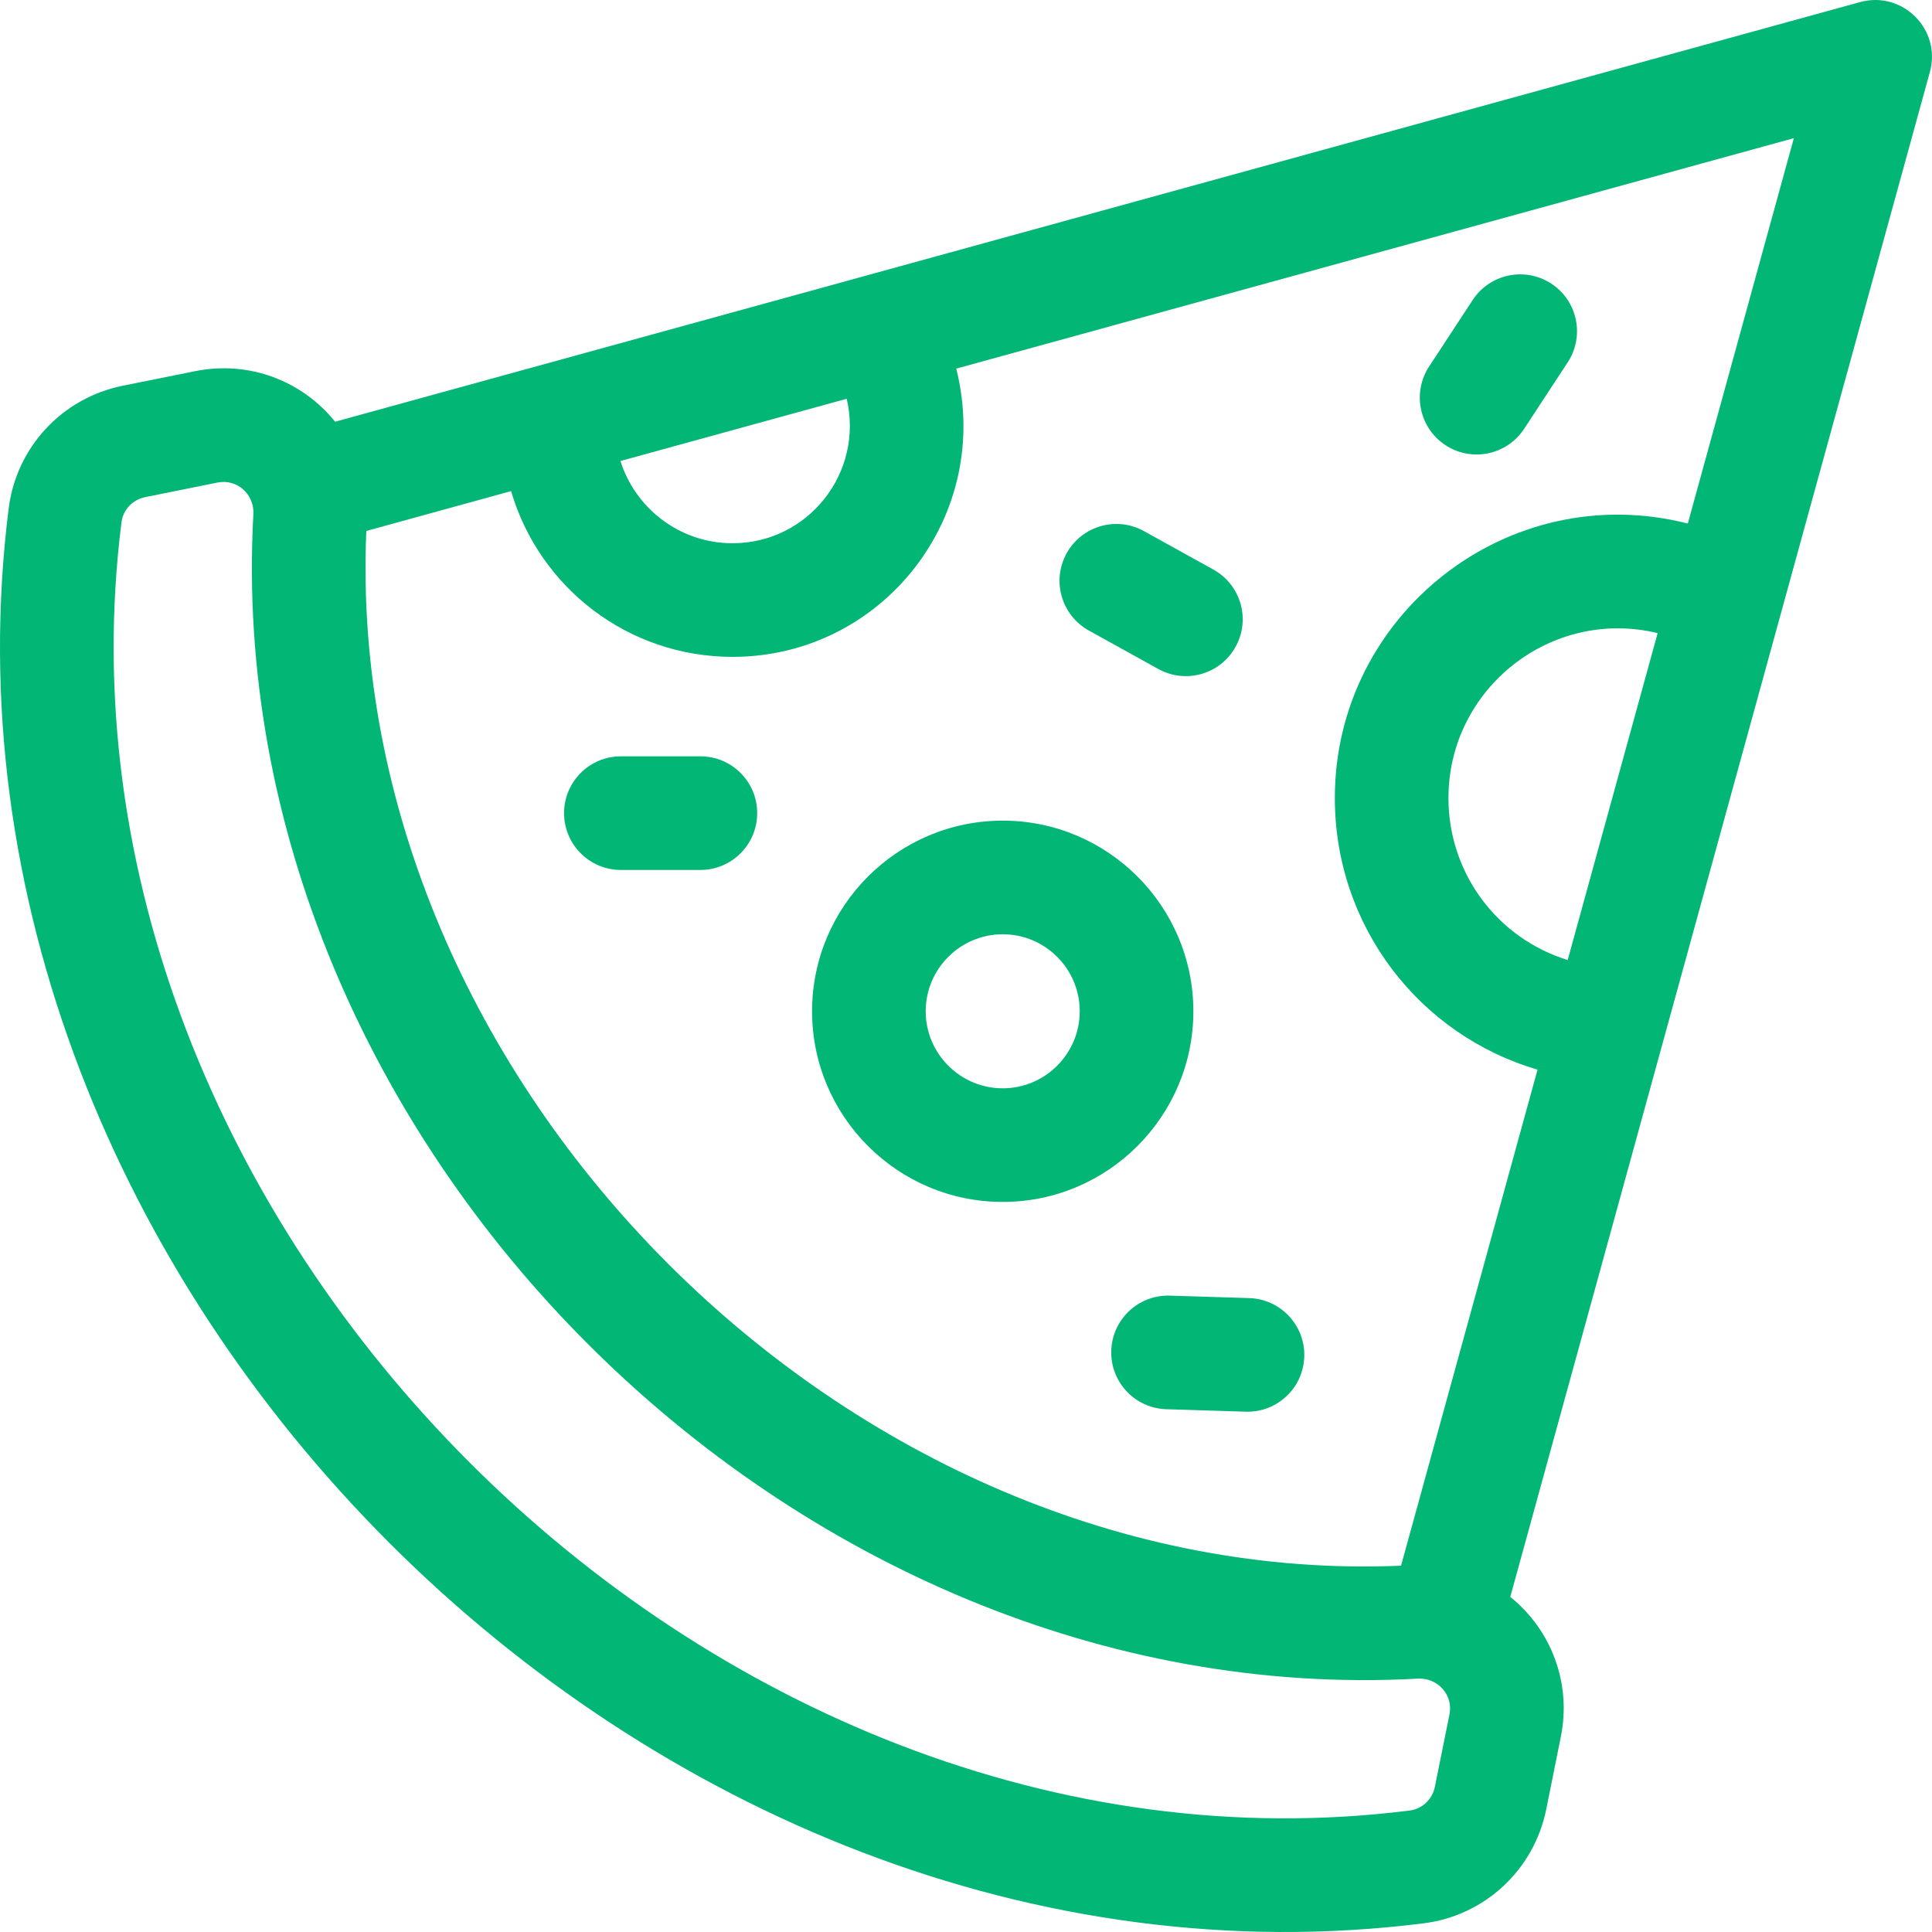
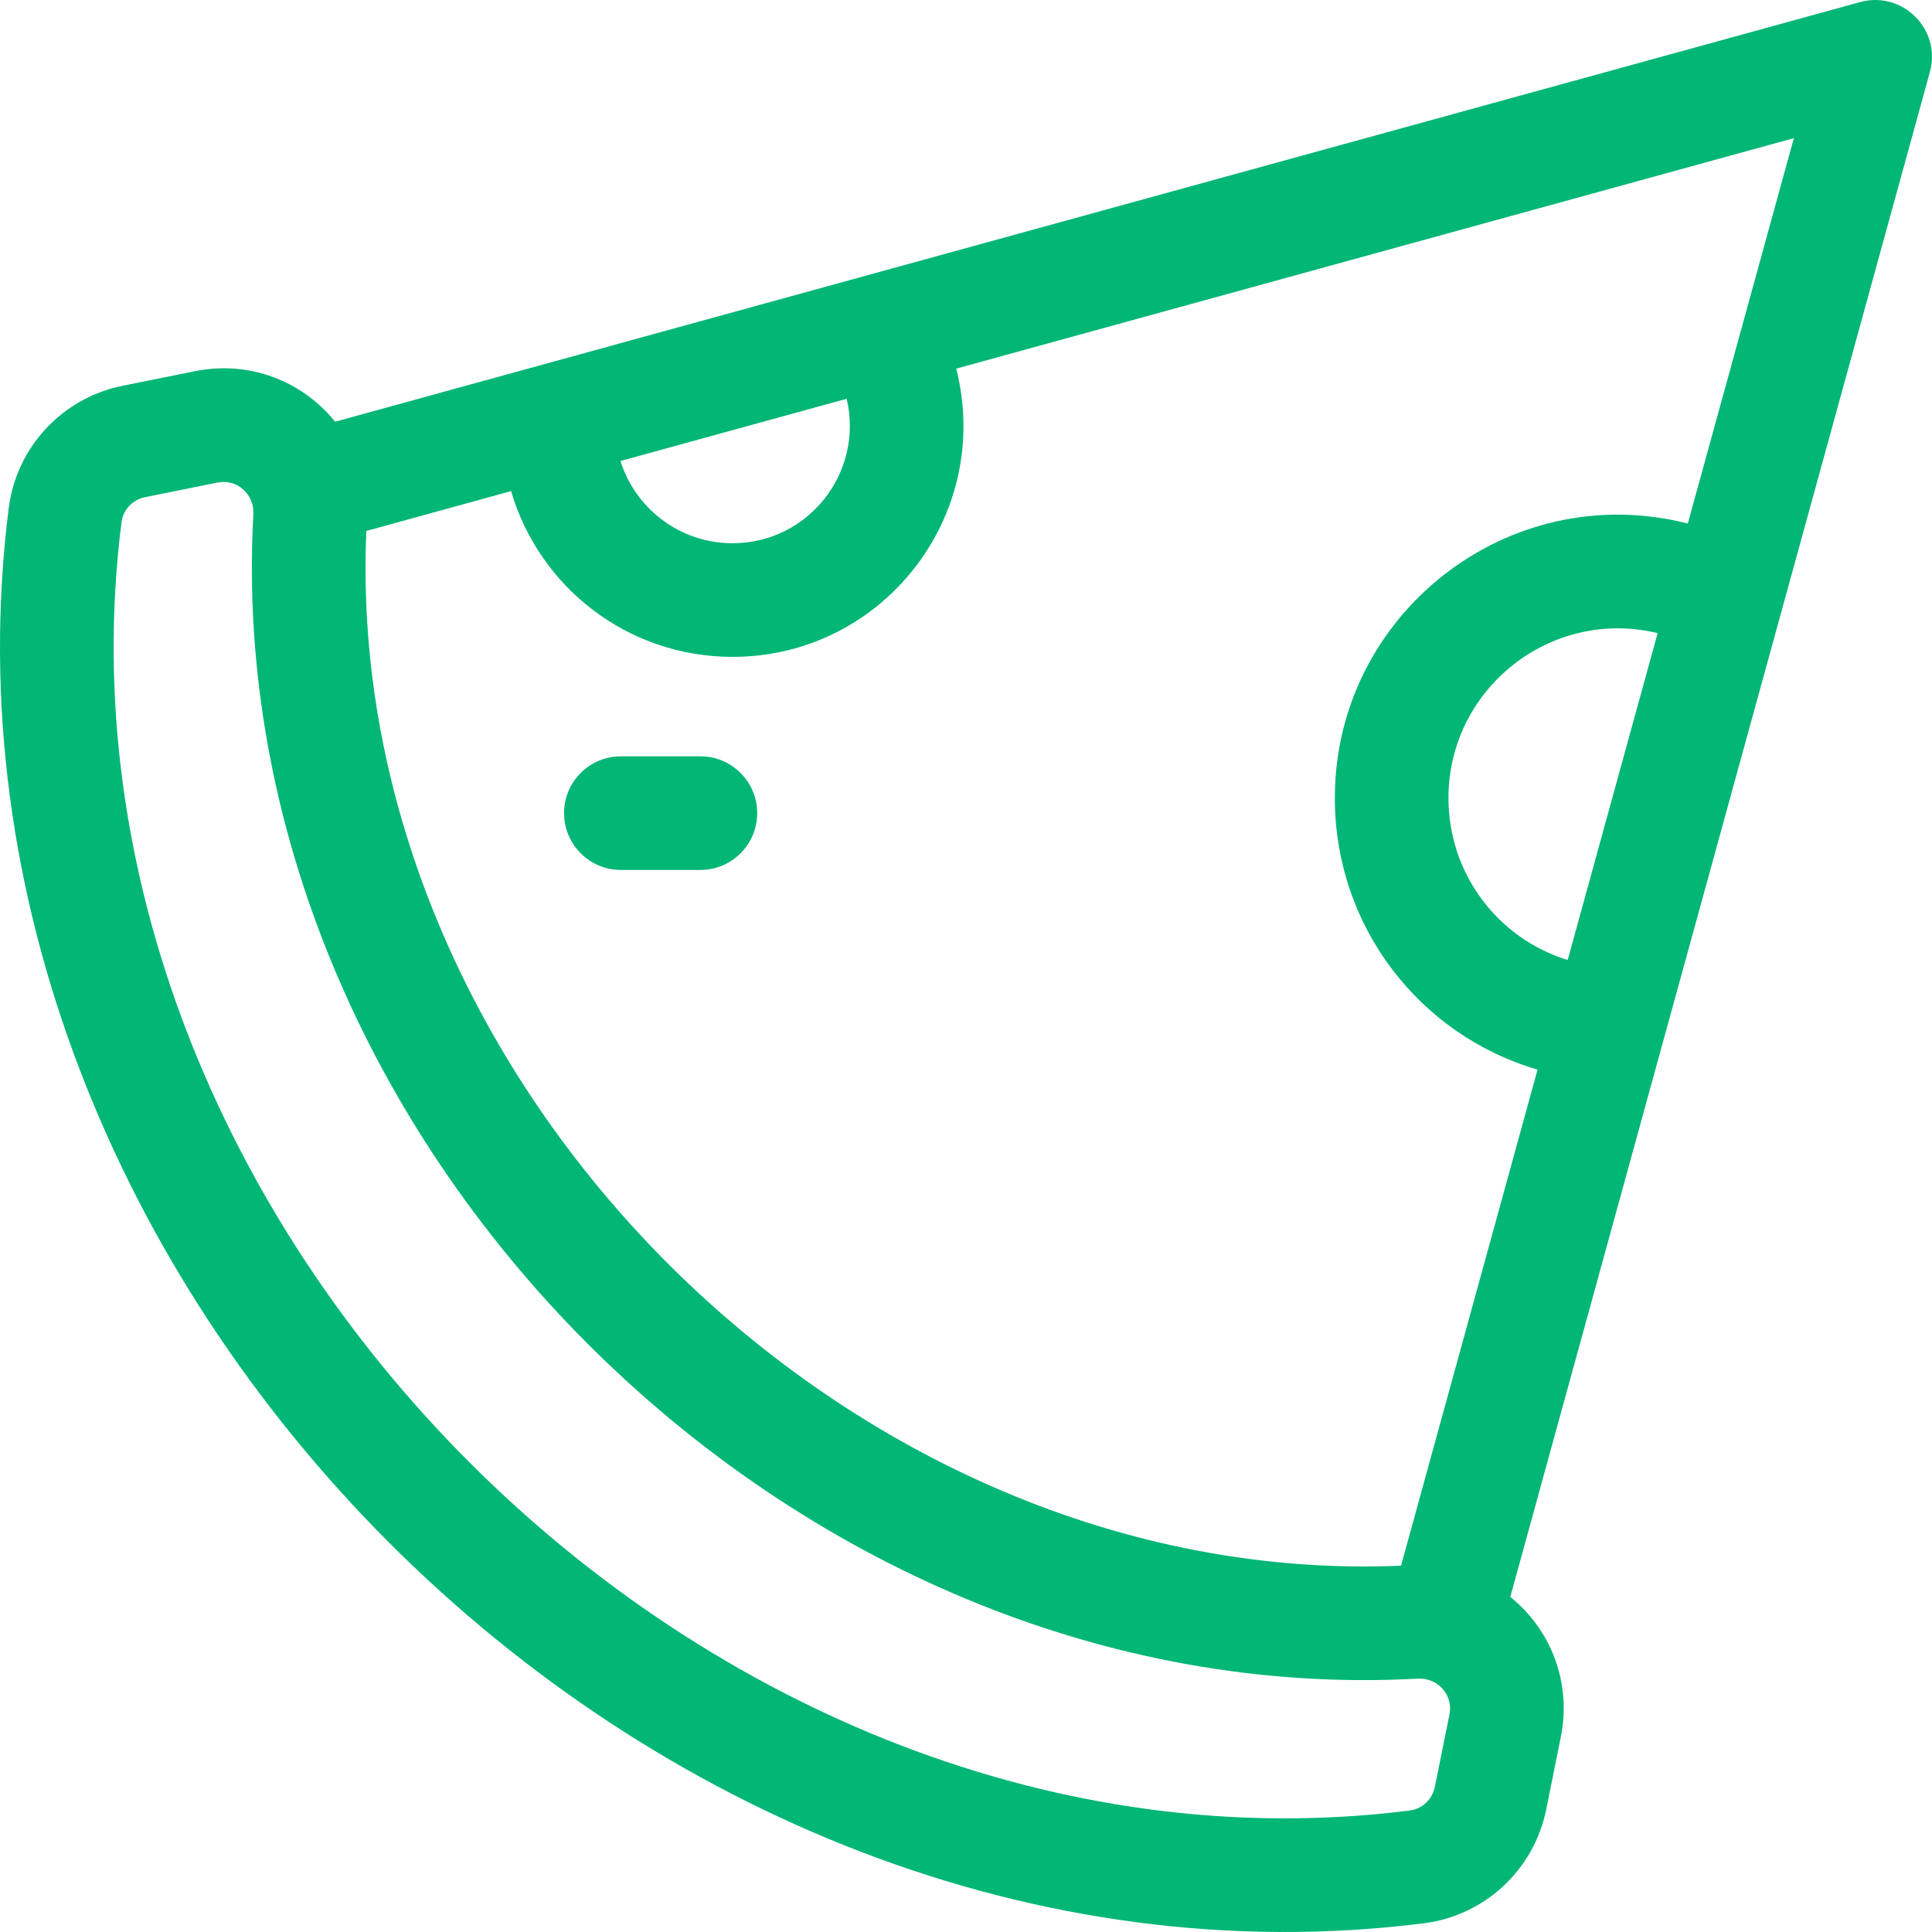
<svg xmlns="http://www.w3.org/2000/svg" id="Capa_1" enable-background="new 0 0 510 510" height="512px" viewBox="0 0 510 510" width="512px">
  <g>
    <path d="m491.01.553c-4.269 1.174-402.41 110.733-402.55 110.771-8.596-10.684-22.57-16.241-36.934-13.348l-19.117 3.849c-15.977 3.219-28.065 16.197-30.105 32.305-25.77 204.148 168.798 399.358 373.566 373.569 16.107-2.04 29.085-14.128 32.304-30.105l3.849-19.117c2.859-14.2-2.531-28.231-13.348-36.934 54.232-197.067 60.61-220.239 110.771-402.554 3.085-11.216-7.235-21.517-18.436-18.436zm-53.431 166.572-23.746 86.296c-18.337-5.639-31.475-22.646-31.475-42.773.001-28.785 26.987-50.313 55.221-43.523zm-85.215 43.523c0 33.965 22.386 62.6 53.511 71.708l-36.034 130.948c-145.582 6.234-279.388-127.8-273.143-273.145l38.213-10.518c7.506 25.52 30.897 43.753 58.46 43.753 39.673 0 68.847-37.297 59.05-76.087l221.112-60.84-27.995 101.733c-47.365-12.079-93.174 23.982-93.174 72.448zm-320.295-72.768c.41-3.31 2.929-5.979 6.269-6.649 11.358-2.298 6.999-1.419 19.117-3.859 5.232-1.008 9.718 3.191 9.428 8.359-9.082 165.306 142.192 316.461 307.387 307.389 5.225-.293 9.395 4.295 8.359 9.428-2.441 12.121-1.561 7.761-3.859 19.117-.67 3.339-3.34 5.859-6.649 6.269-185.086 23.367-363.405-155.098-340.052-340.054zm161.303 5.519c-14.199 0-25.769-9.481-29.585-21.706l59.72-16.427c4.565 19.524-10.16 38.133-30.135 38.133z" data-original="#000000" class="active-path" data-old_color="#000000" fill="#02B676" />
    <path d="m184.883 199.65h-20.986c-8.278 0-14.997 6.709-14.997 14.998 0 8.279 6.719 14.998 14.997 14.998h20.986c8.278 0 14.997-6.719 14.997-14.998 0-8.29-6.718-14.998-14.997-14.998z" data-original="#000000" class="active-path" data-old_color="#000000" fill="#02B676" />
-     <path d="m409.514 74.88c-6.929-4.539-16.217-2.609-20.766 4.319l-11.498 17.548c-4.539 6.929-2.61 16.227 4.319 20.767 6.937 4.551 16.226 2.601 20.766-4.319l11.498-17.547c4.54-6.93 2.61-16.229-4.319-20.768z" data-original="#000000" class="active-path" data-old_color="#000000" fill="#02B676" />
-     <path d="m287.415 166.435 18.357 10.168c7.276 4.018 16.381 1.377 20.387-5.859 4.019-7.239 1.4-16.367-5.849-20.387l-18.357-10.168c-7.239-4.009-16.367-1.39-20.386 5.859-4.01 7.239-1.39 16.368 5.848 20.387z" data-original="#000000" class="active-path" data-old_color="#000000" fill="#02B676" />
-     <path d="m329.768 342.666-20.966-.65c-8.279-.26-15.197 6.249-15.457 14.527-.26 8.279 6.249 15.198 14.527 15.457l20.966.65c.16 0 .32.01.48.01 8.059 0 14.727-6.419 14.977-14.538.26-8.277-6.248-15.196-14.527-15.456z" data-original="#000000" class="active-path" data-old_color="#000000" fill="#02B676" />
-     <path d="m315.02 266.949c0-27.745-22.576-50.322-50.321-50.322-27.755 0-50.331 22.576-50.331 50.322 0 27.755 22.576 50.332 50.331 50.332 27.745-.001 50.321-22.577 50.321-50.332zm-50.321 20.336c-11.208 0-20.336-9.129-20.336-20.337s9.128-20.327 20.336-20.327 20.327 9.119 20.327 20.327c0 11.209-9.119 20.337-20.327 20.337z" data-original="#000000" class="active-path" data-old_color="#000000" fill="#02B676" />
  </g>
</svg>